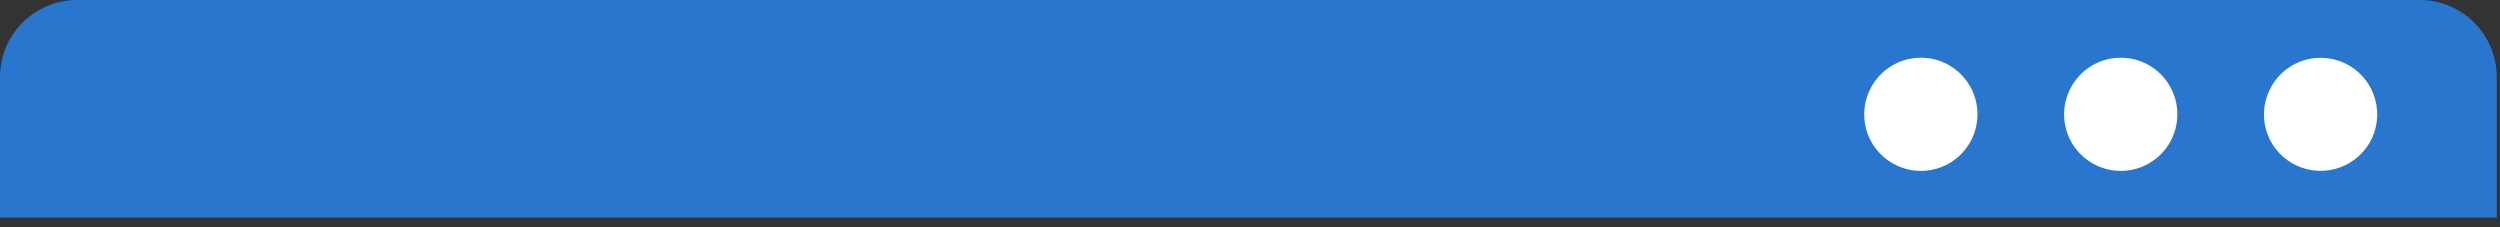
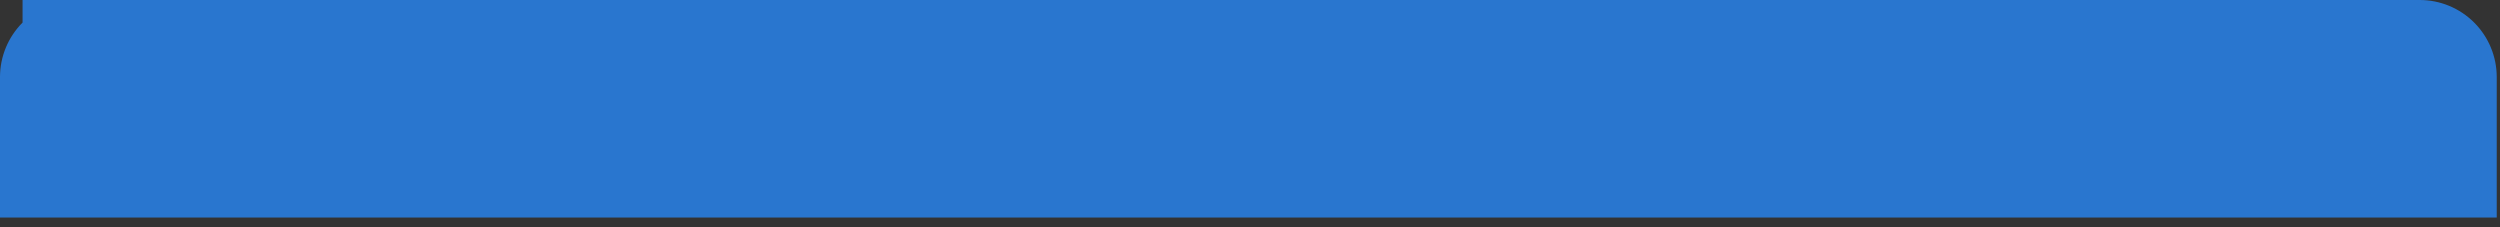
<svg xmlns="http://www.w3.org/2000/svg" width="231" height="21" viewBox="0 0 231 21" fill="none">
  <rect x="0" y="0" width="231" height="21" fill="#333333" stroke="none" />
-   <path fill-rule="evenodd" clip-rule="evenodd" d="M7.117 0H223.581C225.469 -9.26907e-08 227.278 0.75 228.613 2.084C229.948 3.419 230.698 5.229 230.698 7.117V20.098H0V7.117C0.001 5.229 0.751 3.419 2.085 2.084C3.42 0.75 5.23 -9.26907e-08 7.117 0V0Z" fill="#2976CF" />
-   <path fill-rule="evenodd" clip-rule="evenodd" d="M172.956 7.956C173.472 7.057 174.243 6.332 175.172 5.873C176.1 5.413 177.144 5.24 178.171 5.375C179.199 5.509 180.163 5.947 180.941 6.63C181.72 7.314 182.278 8.214 182.544 9.215C182.811 10.216 182.774 11.274 182.439 12.255C182.103 13.235 181.484 14.094 180.66 14.722C179.836 15.35 178.844 15.719 177.81 15.782C176.776 15.845 175.746 15.6 174.852 15.077C174.259 14.735 173.739 14.279 173.323 13.736C172.906 13.192 172.601 12.572 172.425 11.91C172.249 11.249 172.205 10.559 172.296 9.88C172.387 9.202 172.611 8.548 172.956 7.956V7.956Z" fill="white" />
-   <path fill-rule="evenodd" clip-rule="evenodd" d="M209.893 7.955C210.236 7.359 210.693 6.838 211.238 6.419C211.784 6.001 212.406 5.694 213.069 5.516C213.733 5.338 214.425 5.293 215.106 5.383C215.787 5.472 216.444 5.695 217.039 6.039C217.634 6.383 218.156 6.84 218.574 7.385C218.992 7.93 219.299 8.553 219.477 9.216C219.655 9.88 219.7 10.573 219.611 11.254C219.521 11.935 219.298 12.592 218.954 13.187C218.253 14.385 217.107 15.257 215.765 15.612C214.424 15.967 212.996 15.777 211.794 15.084C211.2 14.743 210.68 14.287 210.262 13.744C209.845 13.201 209.539 12.581 209.363 11.918C209.186 11.257 209.143 10.566 209.234 9.887C209.326 9.208 209.551 8.554 209.897 7.963L209.893 7.955Z" fill="white" />
-   <path fill-rule="evenodd" clip-rule="evenodd" d="M191.425 7.956C191.941 7.057 192.712 6.332 193.64 5.873C194.569 5.413 195.613 5.24 196.64 5.375C197.667 5.509 198.631 5.947 199.41 6.63C200.189 7.314 200.746 8.214 201.013 9.215C201.28 10.216 201.243 11.274 200.907 12.255C200.572 13.235 199.953 14.094 199.129 14.722C198.305 15.35 197.313 15.719 196.278 15.782C195.244 15.845 194.215 15.6 193.32 15.077C192.727 14.735 192.208 14.279 191.791 13.736C191.375 13.192 191.07 12.572 190.894 11.91C190.718 11.249 190.674 10.559 190.765 9.88C190.856 9.202 191.08 8.548 191.425 7.956V7.956Z" fill="white" />
+   <path fill-rule="evenodd" clip-rule="evenodd" d="M7.117 0H223.581C225.469 -9.26907e-08 227.278 0.75 228.613 2.084C229.948 3.419 230.698 5.229 230.698 7.117V20.098H0V7.117C0.001 5.229 0.751 3.419 2.085 2.084V0Z" fill="#2976CF" />
</svg>